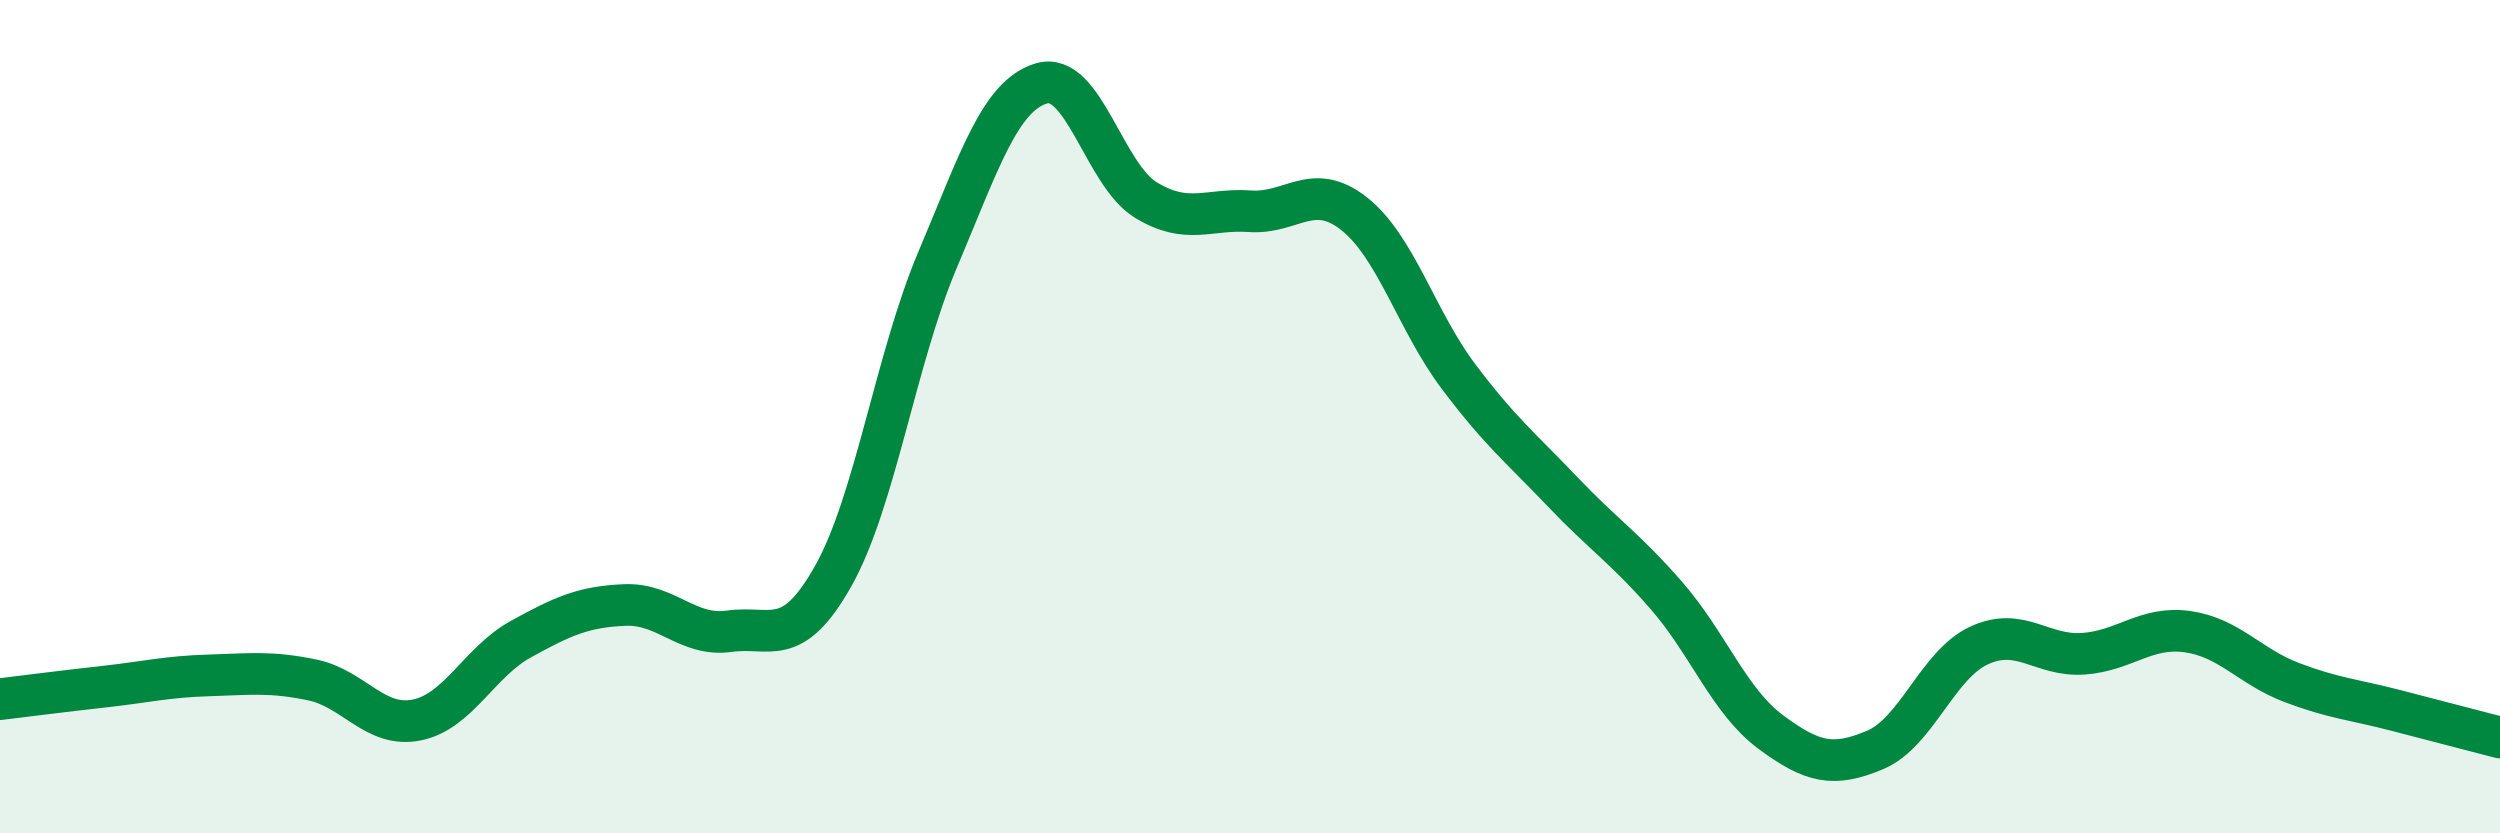
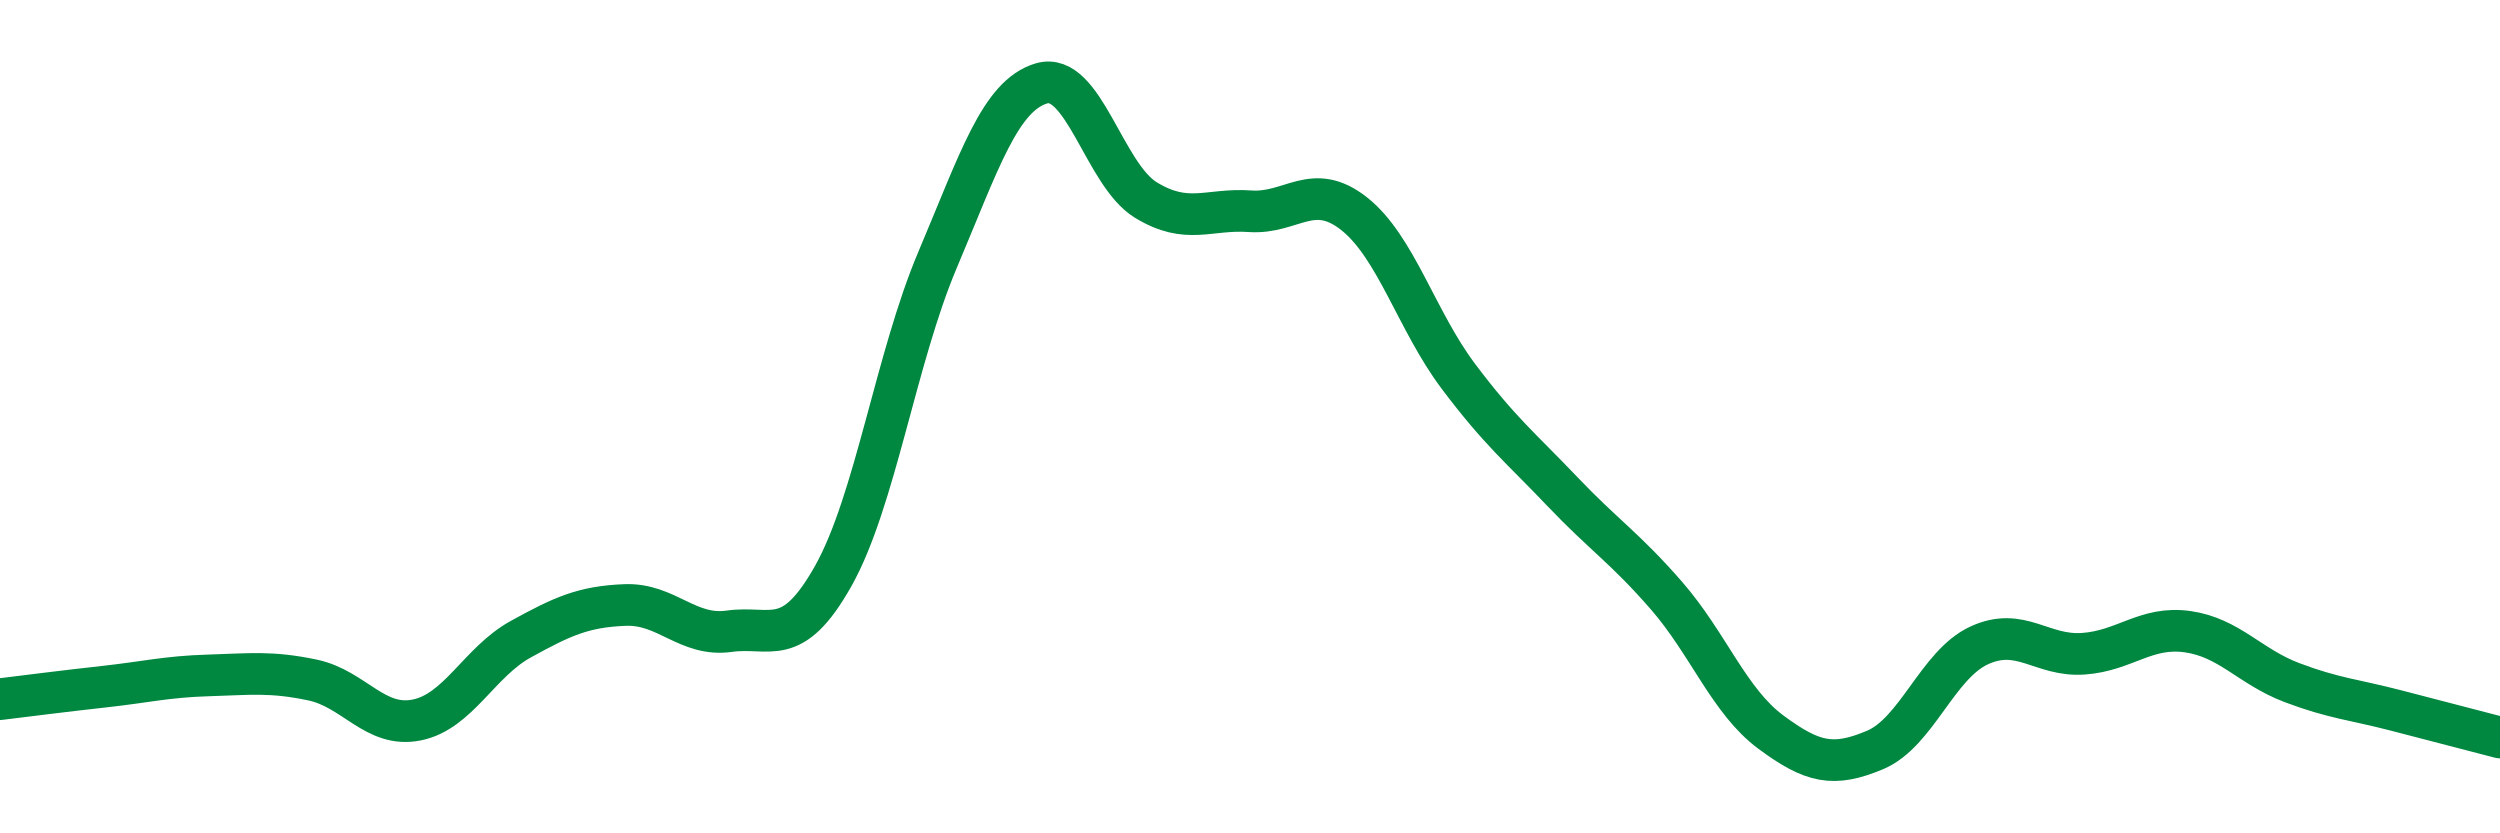
<svg xmlns="http://www.w3.org/2000/svg" width="60" height="20" viewBox="0 0 60 20">
-   <path d="M 0,16.78 C 0.5,16.72 1.5,16.59 2.5,16.48 C 3.5,16.37 4,16.24 5,16.21 C 6,16.18 6.5,16.11 7.5,16.32 C 8.5,16.53 9,17.48 10,17.28 C 11,17.08 11.5,15.89 12.5,15.34 C 13.5,14.79 14,14.56 15,14.52 C 16,14.48 16.5,15.29 17.5,15.15 C 18.5,15.01 19,15.6 20,13.82 C 21,12.04 21.5,8.6 22.5,6.24 C 23.5,3.88 24,2.29 25,2 C 26,1.71 26.5,4.19 27.5,4.8 C 28.5,5.41 29,5 30,5.07 C 31,5.14 31.5,4.34 32.5,5.13 C 33.5,5.92 34,7.7 35,9.03 C 36,10.36 36.5,10.75 37.5,11.8 C 38.5,12.85 39,13.15 40,14.3 C 41,15.45 41.5,16.83 42.5,17.57 C 43.5,18.31 44,18.42 45,18 C 46,17.58 46.5,15.95 47.5,15.49 C 48.5,15.03 49,15.76 50,15.69 C 51,15.62 51.5,15.02 52.5,15.16 C 53.5,15.3 54,16 55,16.38 C 56,16.76 56.5,16.79 57.5,17.05 C 58.5,17.31 59.5,17.57 60,17.7L60 20L0 20Z" fill="#008740" opacity="0.1" stroke-linecap="round" stroke-linejoin="round" />
  <path d="M 0,16.78 C 0.5,16.72 1.5,16.59 2.5,16.48 C 3.5,16.37 4,16.24 5,16.21 C 6,16.18 6.5,16.11 7.5,16.32 C 8.5,16.53 9,17.48 10,17.28 C 11,17.08 11.5,15.89 12.5,15.34 C 13.5,14.79 14,14.56 15,14.52 C 16,14.48 16.5,15.29 17.5,15.15 C 18.5,15.01 19,15.6 20,13.82 C 21,12.04 21.5,8.6 22.5,6.24 C 23.5,3.88 24,2.29 25,2 C 26,1.71 26.5,4.19 27.5,4.8 C 28.5,5.41 29,5 30,5.07 C 31,5.14 31.5,4.34 32.5,5.13 C 33.5,5.92 34,7.7 35,9.03 C 36,10.36 36.5,10.75 37.5,11.8 C 38.5,12.85 39,13.15 40,14.3 C 41,15.45 41.5,16.83 42.5,17.57 C 43.5,18.31 44,18.42 45,18 C 46,17.58 46.5,15.95 47.5,15.49 C 48.5,15.03 49,15.76 50,15.69 C 51,15.62 51.5,15.02 52.5,15.16 C 53.5,15.3 54,16 55,16.38 C 56,16.76 56.5,16.79 57.5,17.05 C 58.5,17.31 59.5,17.57 60,17.7" stroke="#008740" stroke-width="1" fill="none" stroke-linecap="round" stroke-linejoin="round" />
</svg>